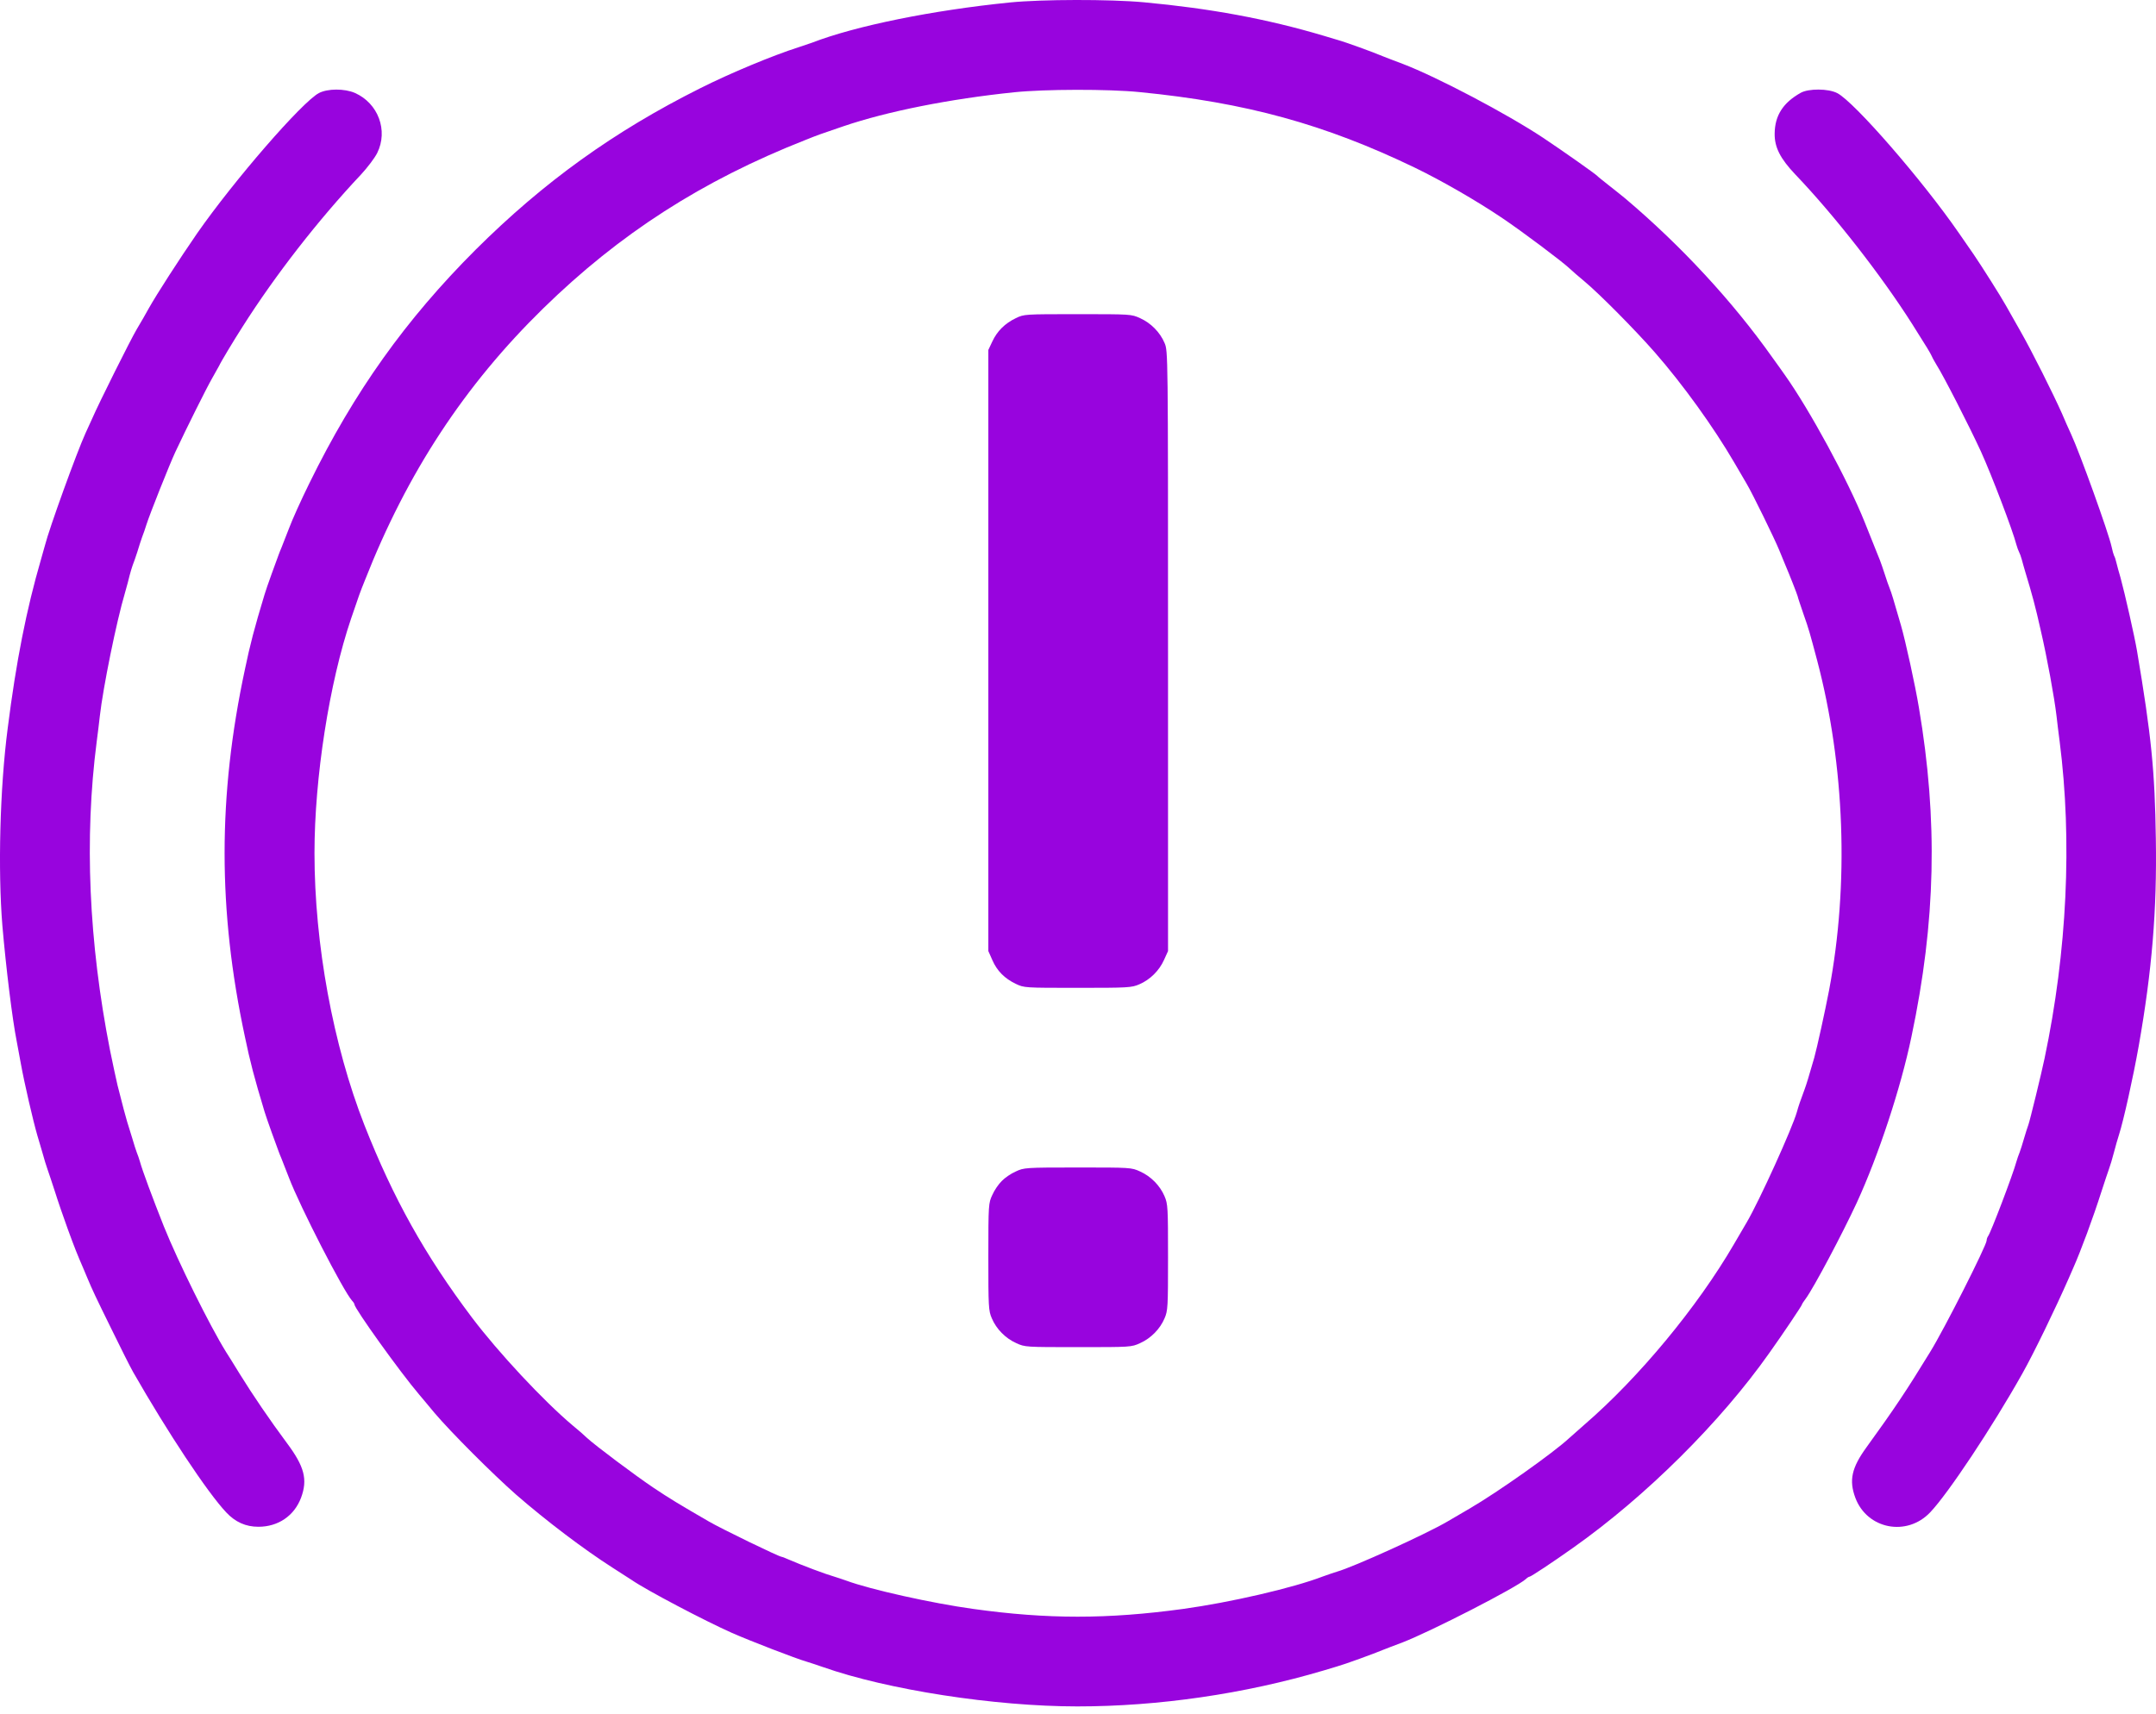
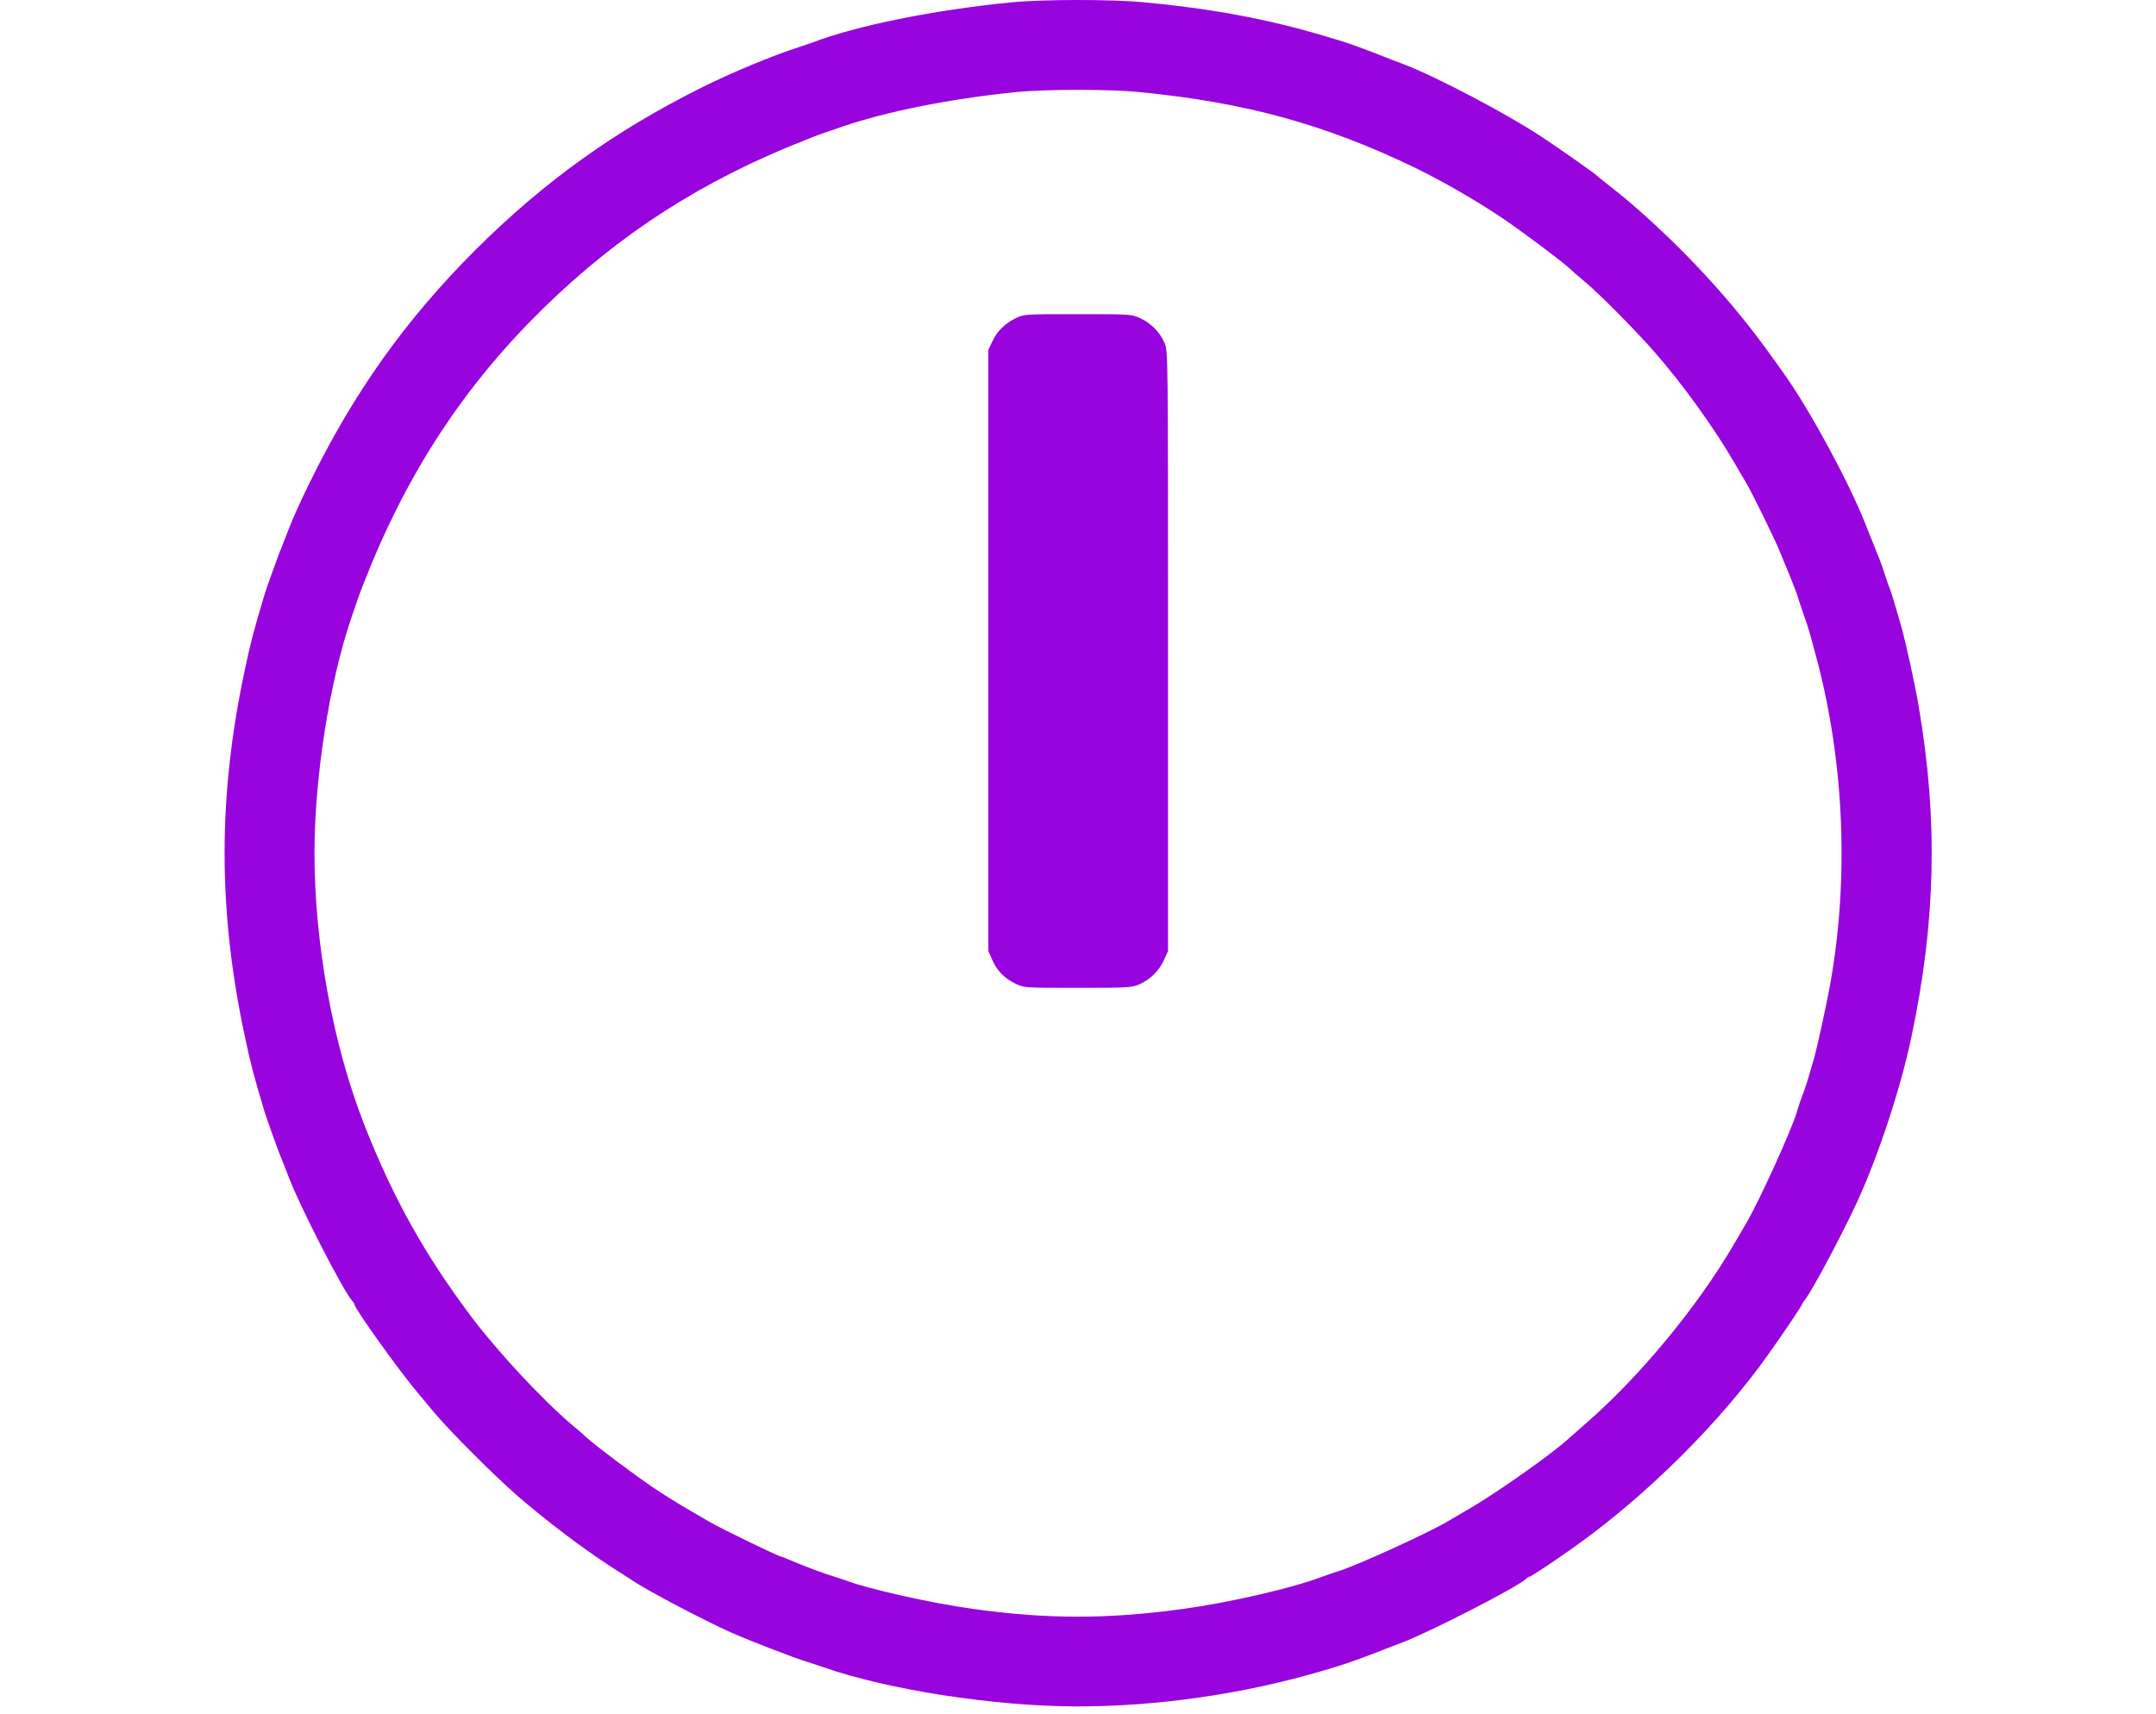
<svg xmlns="http://www.w3.org/2000/svg" width="200" height="159" viewBox="0 0 200 159" fill="none">
  <path d="M93.689 0.228C86.481 0.953 79.35 2.404 75.322 3.963C75.106 4.04 74.55 4.225 74.087 4.38C71.679 5.151 67.774 6.772 64.981 8.176C56.955 12.189 50.442 16.881 44.114 23.178C37.647 29.645 32.862 36.344 28.71 44.817C27.954 46.345 27.09 48.259 26.796 49.062C26.488 49.864 26.164 50.667 26.102 50.837C26.025 51.007 25.917 51.284 25.855 51.454C25.793 51.624 25.5 52.426 25.207 53.229C24.913 54.032 24.62 54.896 24.543 55.158C23.586 58.322 23.2 59.804 22.722 62.104C20.206 73.849 20.206 84.468 22.722 96.213C23.2 98.513 23.586 99.995 24.543 103.159C24.62 103.406 24.913 104.286 25.207 105.088C25.5 105.891 25.793 106.693 25.855 106.863C25.917 107.033 26.025 107.311 26.102 107.48C26.164 107.65 26.488 108.453 26.796 109.255C27.8 111.91 31.859 119.812 32.661 120.692C32.785 120.816 32.878 120.97 32.878 121.032C32.878 121.402 37.106 127.314 38.882 129.397C39.02 129.567 39.669 130.323 40.301 131.095C41.845 132.916 45.703 136.775 47.88 138.689C50.658 141.112 54.192 143.782 56.801 145.449C57.434 145.85 58.236 146.375 58.576 146.591C59.98 147.563 65.428 150.419 67.898 151.514C69.611 152.271 73.902 153.922 74.782 154.169C75.044 154.246 75.739 154.478 76.325 154.679C82.314 156.793 92.284 158.336 99.939 158.336C107.456 158.336 115.451 157.179 122.782 155.003C123.214 154.879 123.77 154.709 124.017 154.632C124.789 154.416 127.412 153.459 128.339 153.073C128.508 153.012 129.311 152.687 130.113 152.394C132.706 151.391 140.671 147.316 141.55 146.514C141.674 146.39 141.828 146.298 141.89 146.298C142.013 146.298 144.066 144.939 145.934 143.612C152.663 138.858 159.608 131.959 164.131 125.539C165.396 123.764 167.156 121.14 167.156 121.047C167.156 121.001 167.326 120.739 167.526 120.476C168.267 119.457 170.891 114.519 172.249 111.586C174.256 107.218 176.324 100.952 177.311 96.213C179.58 85.487 179.781 76.133 178.006 65.654C177.666 63.601 176.771 59.511 176.339 58.014C175.614 55.498 175.459 55.004 175.305 54.618C175.212 54.402 174.981 53.738 174.796 53.152C174.472 52.164 174.333 51.809 173.931 50.837C173.87 50.667 173.437 49.587 172.974 48.444C171.416 44.555 167.866 38.026 165.566 34.785C165.381 34.523 164.871 33.797 164.408 33.164C160.704 27.932 155.935 22.793 150.795 18.44C150.579 18.27 149.931 17.73 149.329 17.267C148.743 16.804 148.218 16.387 148.172 16.326C148.048 16.171 145.008 14.026 143.155 12.791C139.806 10.569 133.308 7.142 130.113 5.923C129.311 5.63 128.508 5.306 128.339 5.244C127.351 4.827 124.85 3.916 124.017 3.685C123.77 3.608 123.214 3.438 122.782 3.315C117.488 1.74 112.256 0.783 106.113 0.212C102.918 -0.081 96.652 -0.066 93.689 0.228ZM105.727 8.547C115.59 9.519 122.89 11.526 131.271 15.569C133.694 16.742 136.951 18.61 139.374 20.246C141.164 21.45 144.915 24.259 145.594 24.907C145.826 25.123 146.458 25.679 146.983 26.111C148.357 27.253 151.691 30.618 153.512 32.701C156.105 35.665 158.96 39.631 160.859 42.888C161.337 43.691 161.862 44.601 162.032 44.895C162.572 45.805 164.625 50.003 165.057 51.068C165.288 51.624 165.535 52.21 165.597 52.38C166.044 53.43 166.677 55.05 166.754 55.313C166.785 55.482 167.048 56.239 167.31 57.01C167.789 58.353 167.912 58.816 168.56 61.255C171.138 71.025 171.539 82.045 169.672 91.892C169.301 93.821 168.56 97.201 168.298 98.143C167.742 100.072 167.588 100.566 167.403 101.075C167.032 102.063 166.816 102.696 166.693 103.159C166.276 104.656 163.22 111.401 162.032 113.423C161.862 113.716 161.337 114.627 160.859 115.429C157.448 121.294 152.03 127.823 147.014 132.16C146.428 132.669 145.764 133.256 145.548 133.456C144.143 134.768 138.973 138.442 136.287 140.001C135.485 140.479 134.574 141.004 134.281 141.174C132.259 142.362 125.514 145.418 124.017 145.835C123.77 145.912 123.168 146.112 122.705 146.282C119.942 147.347 114.108 148.69 109.74 149.292C102.733 150.249 97.161 150.249 90.293 149.292C86.465 148.767 80.724 147.486 78.517 146.668C78.162 146.545 77.668 146.375 77.405 146.298C76.587 146.066 74.442 145.264 73.053 144.662C72.791 144.538 72.528 144.446 72.482 144.446C72.266 144.446 66.91 141.853 65.753 141.174C63.082 139.63 62.064 139.013 60.659 138.071C58.931 136.914 55.165 134.089 54.439 133.41C54.208 133.179 53.621 132.669 53.127 132.268C50.395 129.968 46.228 125.492 43.79 122.267C39.422 116.463 36.489 111.216 33.804 104.394C30.902 96.985 29.173 87.601 29.173 79.159C29.173 72.167 30.547 63.354 32.569 57.396C33.325 55.174 33.371 55.035 33.85 53.846C37.77 43.86 43.095 35.757 50.38 28.627C57.48 21.681 65.135 16.758 74.704 12.992C75.893 12.513 76.032 12.467 78.254 11.711C82.298 10.337 88.086 9.18 94.075 8.562C96.899 8.269 102.81 8.254 105.727 8.547Z" fill="#9804DE" />
  <path d="M94.229 29.522C93.211 30.016 92.501 30.726 92.053 31.683L91.683 32.47V60.359V88.249L92.053 89.083C92.485 90.086 93.195 90.796 94.229 91.29C95.001 91.66 95.047 91.66 99.971 91.66C104.632 91.66 104.972 91.645 105.682 91.336C106.669 90.919 107.534 90.07 107.981 89.067L108.352 88.249V60.421C108.352 32.639 108.352 32.578 108.028 31.822C107.611 30.834 106.762 29.969 105.759 29.522C104.956 29.151 104.879 29.151 99.971 29.151C95.047 29.151 95.001 29.151 94.229 29.522Z" fill="#9804DE" />
-   <path d="M94.229 108.7C93.797 108.885 93.211 109.286 92.933 109.58C92.639 109.858 92.238 110.444 92.053 110.876C91.698 111.632 91.683 111.74 91.683 116.618C91.683 121.279 91.698 121.618 92.007 122.328C92.424 123.316 93.272 124.181 94.276 124.628C95.078 124.999 95.155 124.999 100.017 124.999C104.879 124.999 104.956 124.999 105.759 124.628C106.762 124.181 107.611 123.316 108.028 122.328C108.336 121.618 108.352 121.279 108.352 116.664C108.352 112.049 108.336 111.71 108.028 111C107.611 110.012 106.762 109.148 105.759 108.7C104.956 108.33 104.879 108.33 99.971 108.33C95.094 108.33 94.986 108.345 94.229 108.7Z" fill="#9804DE" />
-   <path d="M29.575 8.639C28.001 9.488 21.719 16.727 18.277 21.666C16.595 24.105 14.557 27.269 13.801 28.611C13.57 29.028 13.076 29.908 12.69 30.541C12.103 31.529 9.171 37.409 8.569 38.798C8.461 39.045 8.168 39.678 7.936 40.187C7.118 41.977 4.556 49.062 4.17 50.605C4.093 50.898 3.923 51.485 3.8 51.917C2.457 56.532 1.5 61.363 0.713 67.583C-0.013 73.17 -0.198 80.718 0.219 85.873C0.559 89.824 1.145 94.578 1.546 96.599C1.624 96.985 1.793 97.911 1.932 98.683C2.256 100.489 3.074 104.023 3.476 105.397C3.599 105.783 3.8 106.508 3.954 107.018C4.093 107.527 4.294 108.191 4.402 108.484C4.51 108.777 4.818 109.719 5.096 110.567C5.359 111.416 5.899 112.975 6.285 114.04C6.917 115.769 7.149 116.355 7.751 117.744C7.844 117.96 8.013 118.362 8.121 118.624C8.569 119.689 8.816 120.229 10.329 123.301C11.177 125.045 12.088 126.851 12.35 127.314C15.545 132.901 19.234 138.473 20.978 140.325C21.827 141.235 22.799 141.667 23.972 141.667C25.809 141.667 27.291 140.649 27.924 138.982C28.556 137.284 28.248 136.08 26.596 133.873C25.037 131.774 23.448 129.444 22.228 127.468C21.626 126.496 21.071 125.585 20.978 125.461C19.435 122.977 16.502 117.034 15.206 113.809C14.156 111.169 13.184 108.546 12.983 107.789C12.906 107.527 12.783 107.156 12.69 106.94C12.613 106.724 12.412 106.138 12.273 105.628C12.119 105.119 11.903 104.425 11.795 104.085C11.625 103.499 11.424 102.773 10.899 100.689C10.776 100.18 10.467 98.714 10.205 97.448C8.229 87.385 7.813 77.785 8.97 68.818C9.063 68.092 9.202 67.012 9.263 66.425C9.557 63.817 10.807 57.643 11.594 55.004C11.764 54.402 11.964 53.677 12.026 53.383C12.103 53.09 12.227 52.673 12.304 52.457C12.397 52.241 12.582 51.686 12.736 51.223C12.875 50.76 13.076 50.127 13.184 49.834C13.307 49.54 13.477 49.016 13.585 48.676C13.878 47.734 15.73 43.089 16.255 41.962C17.289 39.755 19.172 35.974 19.682 35.094C19.975 34.584 20.268 34.06 20.33 33.936C20.469 33.612 21.673 31.606 22.506 30.309C25.531 25.54 29.513 20.416 33.495 16.187C34.082 15.554 34.761 14.659 34.992 14.196C36.026 12.112 35.085 9.581 32.924 8.624C31.967 8.207 30.393 8.207 29.575 8.639Z" fill="#9804DE" />
-   <path d="M167.049 8.608C165.397 9.534 164.641 10.723 164.625 12.405C164.61 13.671 165.15 14.72 166.539 16.186C170.197 20.014 174.519 25.555 177.389 30.077C178.779 32.269 179.072 32.763 179.211 33.072C179.288 33.257 179.489 33.596 179.643 33.859C180.276 34.846 182.653 39.492 183.748 41.869C184.736 44.03 186.727 49.262 187.051 50.543C187.128 50.821 187.237 51.114 187.298 51.222C187.36 51.33 187.468 51.624 187.545 51.901C187.607 52.164 187.777 52.719 187.9 53.152C188.518 55.189 188.811 56.269 189.305 58.476C189.907 61.069 190.57 64.712 190.771 66.425C190.833 67.012 190.972 68.092 191.064 68.817C192.237 78.001 191.759 88.265 189.66 98.22C189.382 99.562 188.301 103.992 188.163 104.363C188.085 104.548 187.916 105.119 187.761 105.628C187.622 106.137 187.422 106.724 187.345 106.94C187.252 107.156 187.128 107.527 187.051 107.789C186.758 108.9 184.644 114.472 184.412 114.719C184.35 114.812 184.289 114.981 184.289 115.105C184.289 115.552 180.353 123.347 179.041 125.461C176.849 129.042 175.769 130.663 173.145 134.29C171.756 136.203 171.509 137.361 172.111 138.982C173.207 141.899 176.896 142.609 179.056 140.324C180.708 138.596 184.829 132.391 187.592 127.468C188.672 125.554 190.694 121.371 191.913 118.593C192.021 118.331 192.191 117.96 192.284 117.744C193.04 116.046 194.167 112.99 194.938 110.567C195.216 109.718 195.525 108.777 195.633 108.483C195.741 108.19 195.957 107.496 196.096 106.94C196.235 106.384 196.451 105.659 196.559 105.319C196.991 103.977 197.871 100.01 198.396 97.062C199.63 90.055 200.093 84.468 199.985 77.831C199.893 71.503 199.569 68.293 198.241 60.406C198.01 59.047 197.114 55.081 196.713 53.615C196.559 53.105 196.389 52.472 196.327 52.21C196.266 51.932 196.173 51.654 196.111 51.562C196.065 51.469 195.957 51.099 195.88 50.728C195.617 49.494 192.947 42.054 192.114 40.264C191.898 39.801 191.527 38.968 191.296 38.412C190.462 36.529 188.456 32.531 187.422 30.726C186.866 29.738 186.264 28.673 186.094 28.38C185.616 27.515 183.826 24.691 183.1 23.626C182.73 23.101 182.112 22.206 181.711 21.619C178.346 16.742 172.003 9.442 170.429 8.639C169.595 8.207 167.774 8.207 167.049 8.608Z" fill="#9804DE" />
</svg>